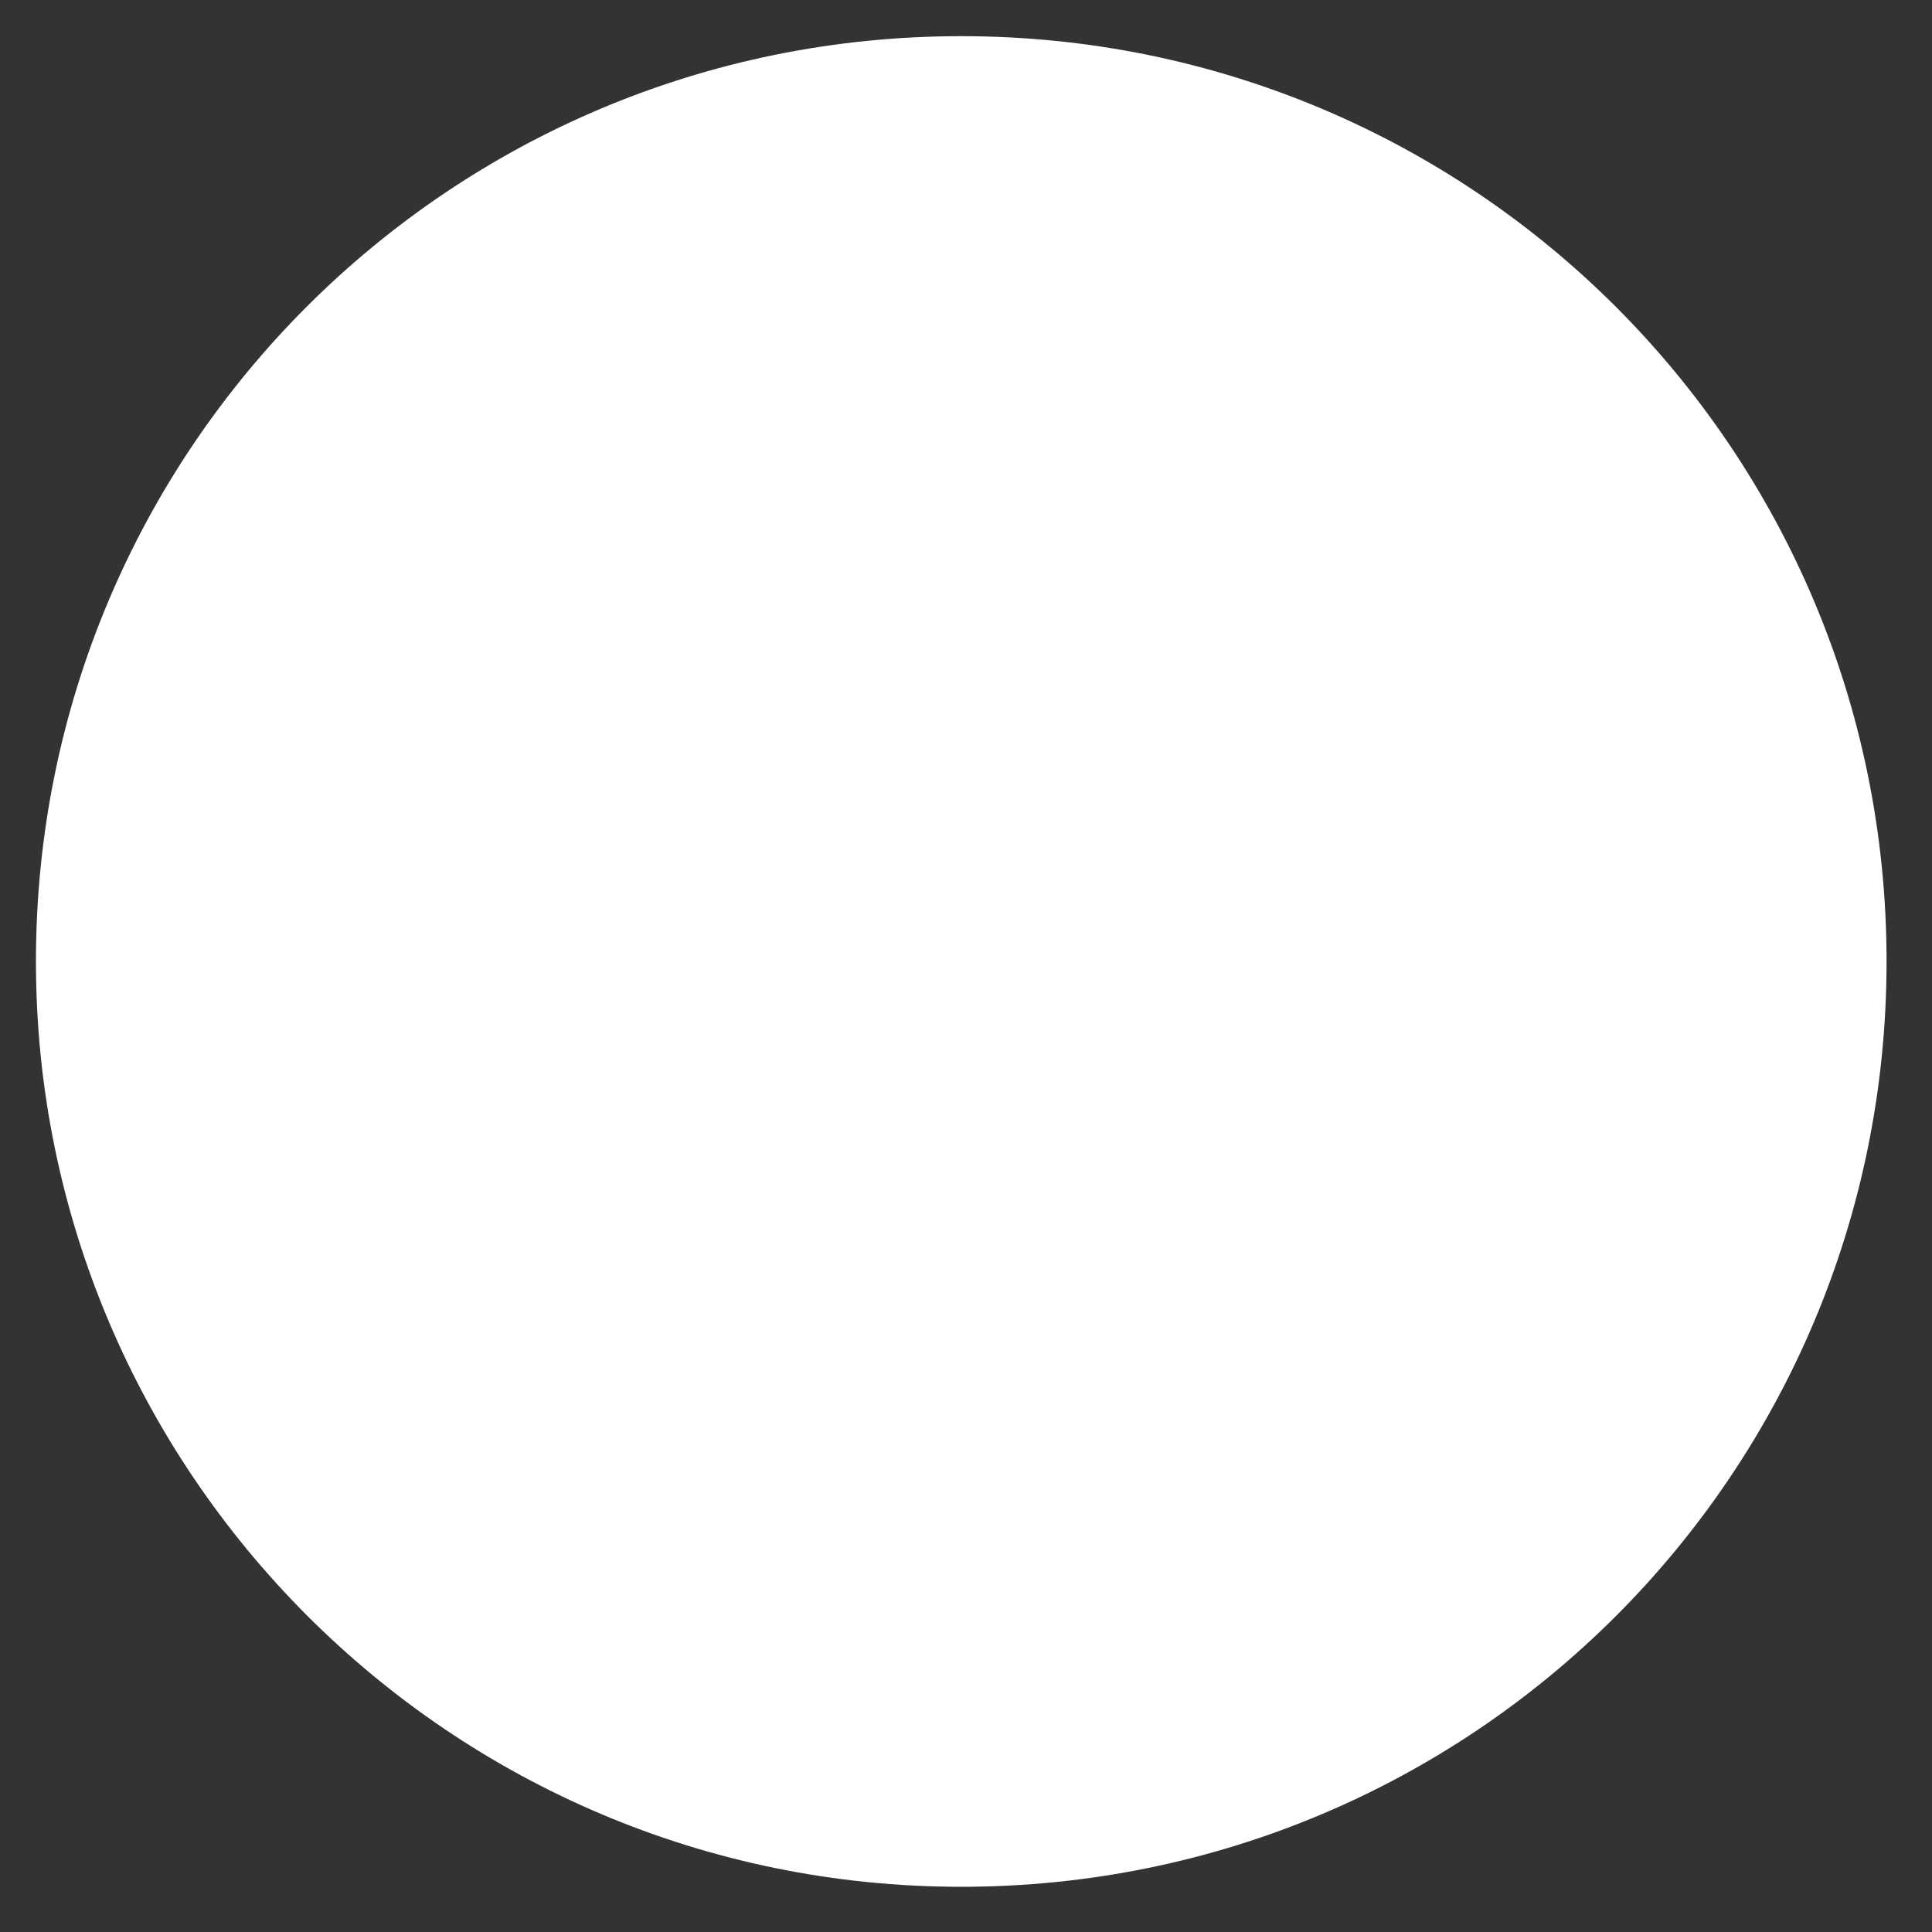
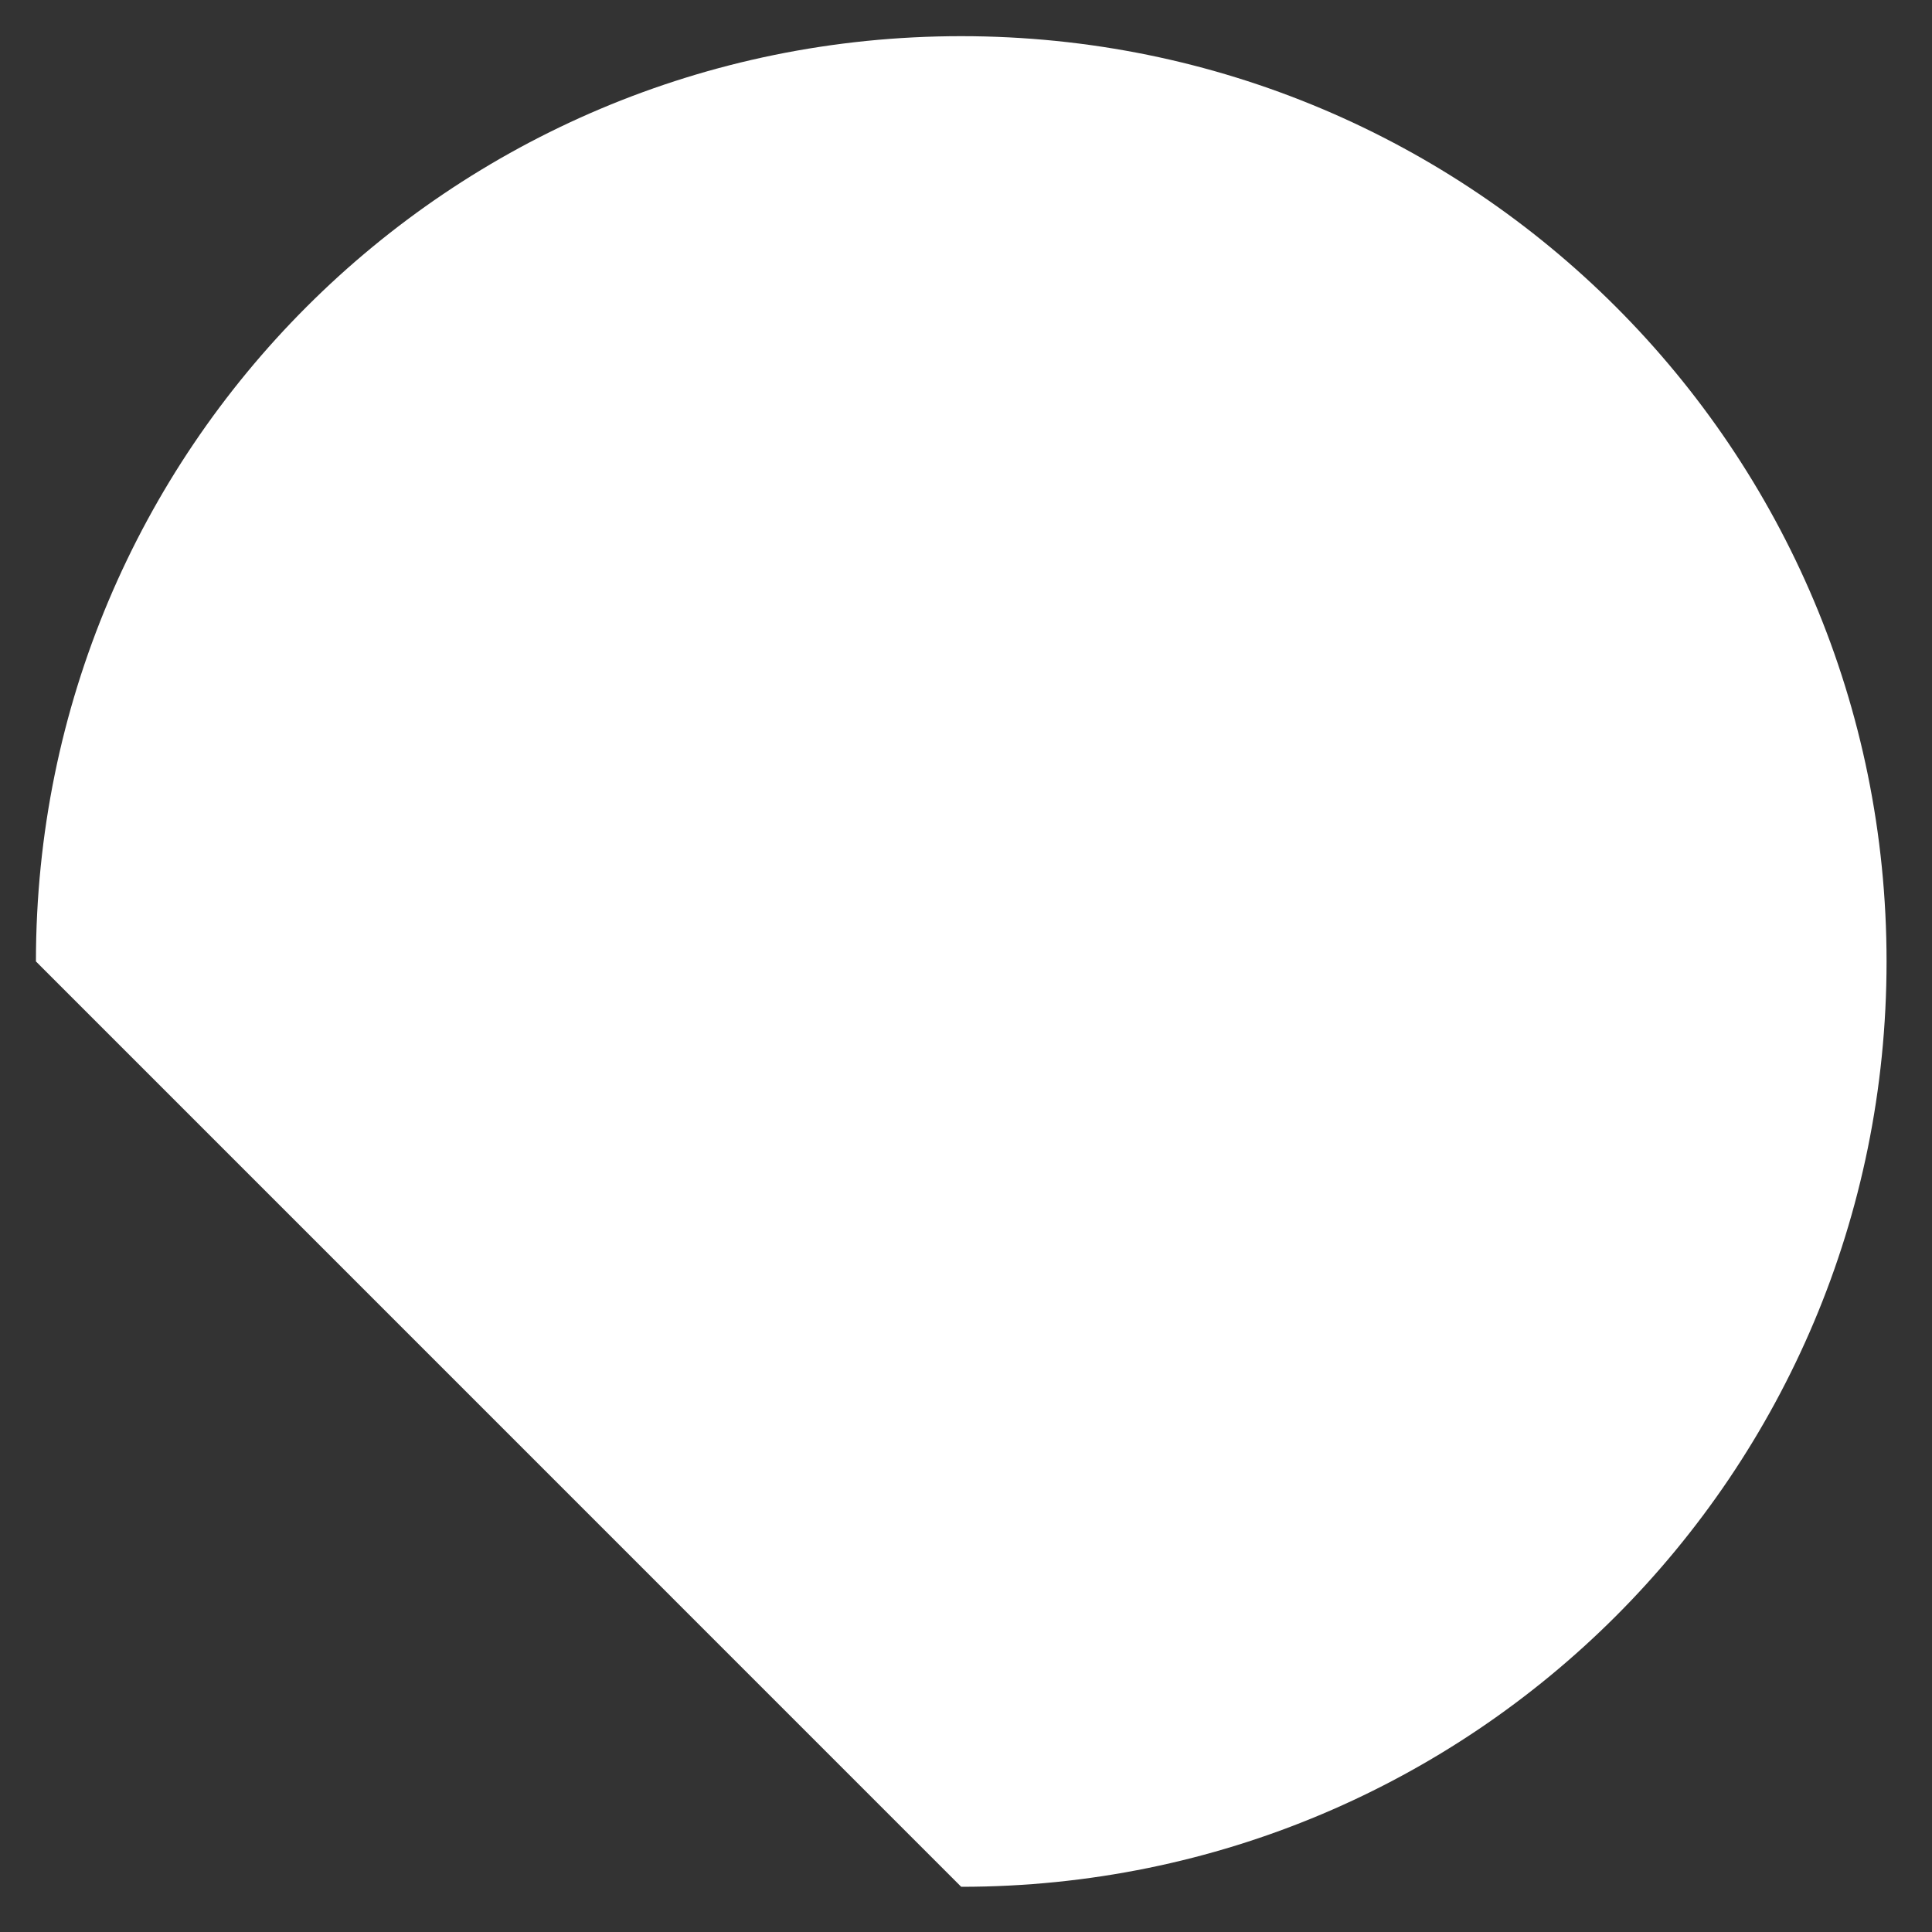
<svg xmlns="http://www.w3.org/2000/svg" width="25" height="25" viewBox="0 0 25 25" fill="none">
  <rect x="0" y="0" width="25" height="25" fill="#333333" stroke="none" />
-   <path d="M0.465 12.441C0.465 5.816 5.813 0.468 12.438 0.468C19.063 0.468 24.412 5.816 24.412 12.441C24.412 19.066 19.063 24.415 12.438 24.415C5.813 24.415 0.465 19.03 0.465 12.441Z" fill="white" />
+   <path d="M0.465 12.441C0.465 5.816 5.813 0.468 12.438 0.468C19.063 0.468 24.412 5.816 24.412 12.441C24.412 19.066 19.063 24.415 12.438 24.415Z" fill="white" />
</svg>